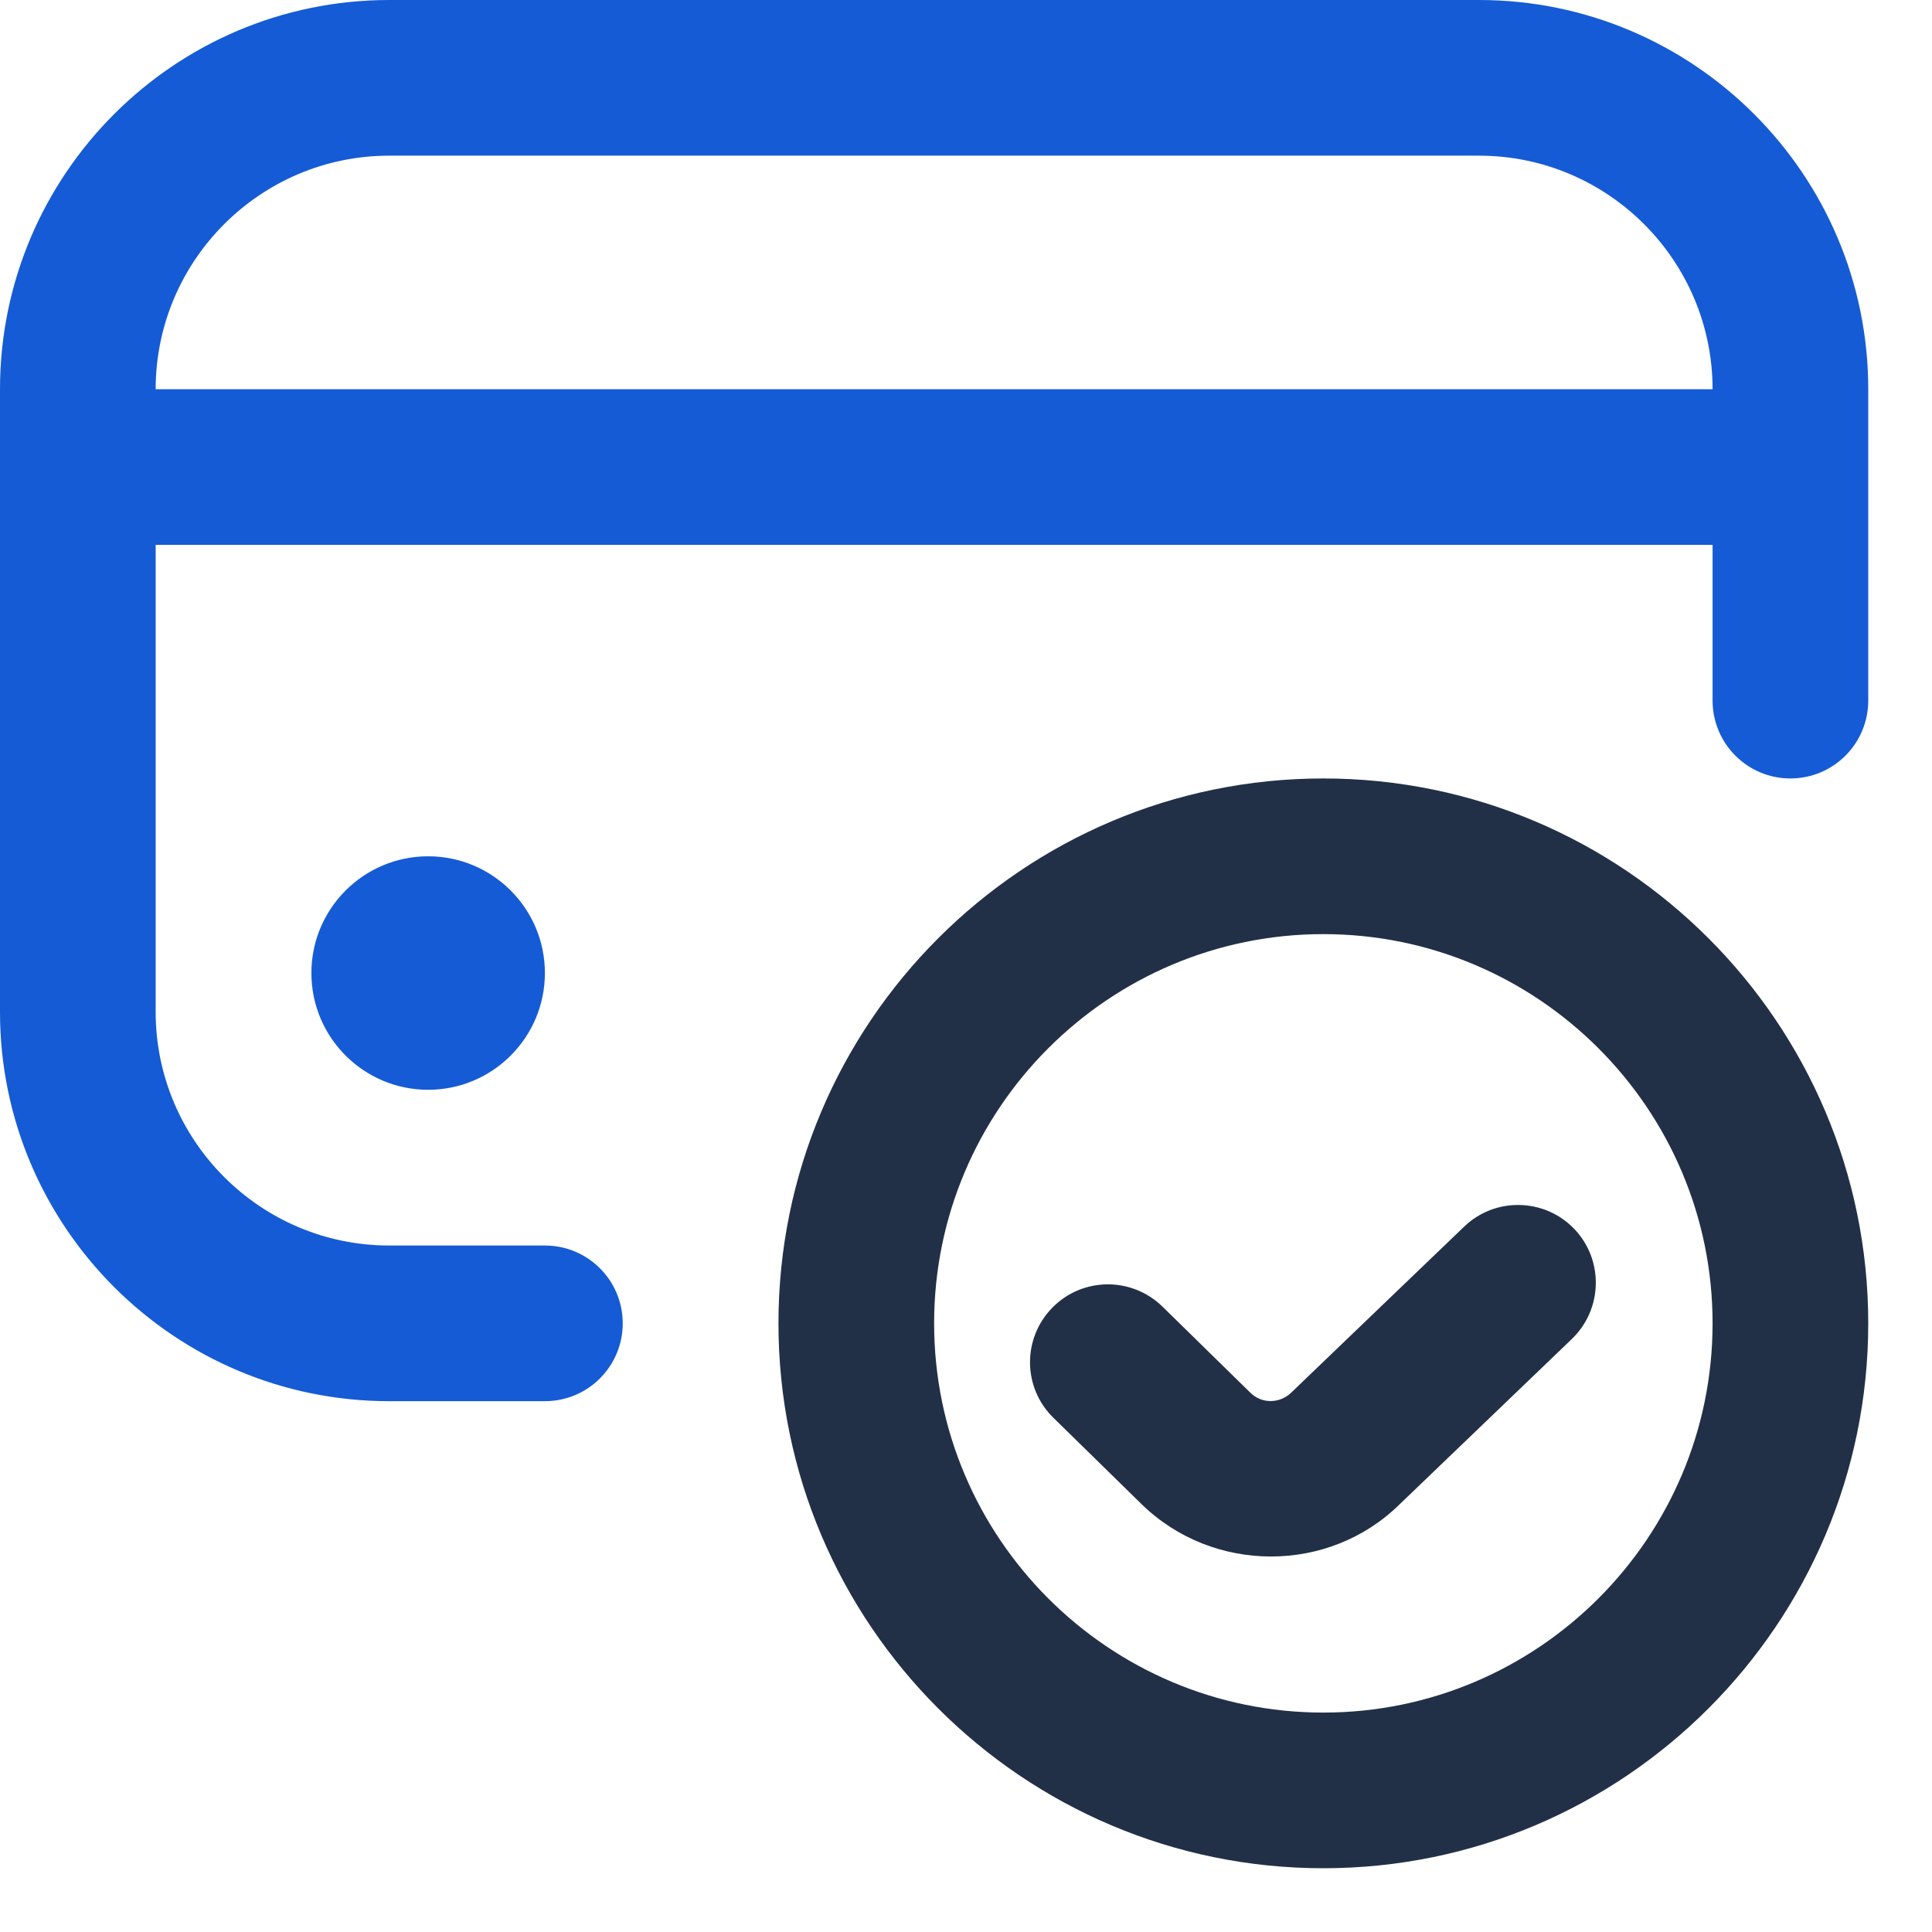
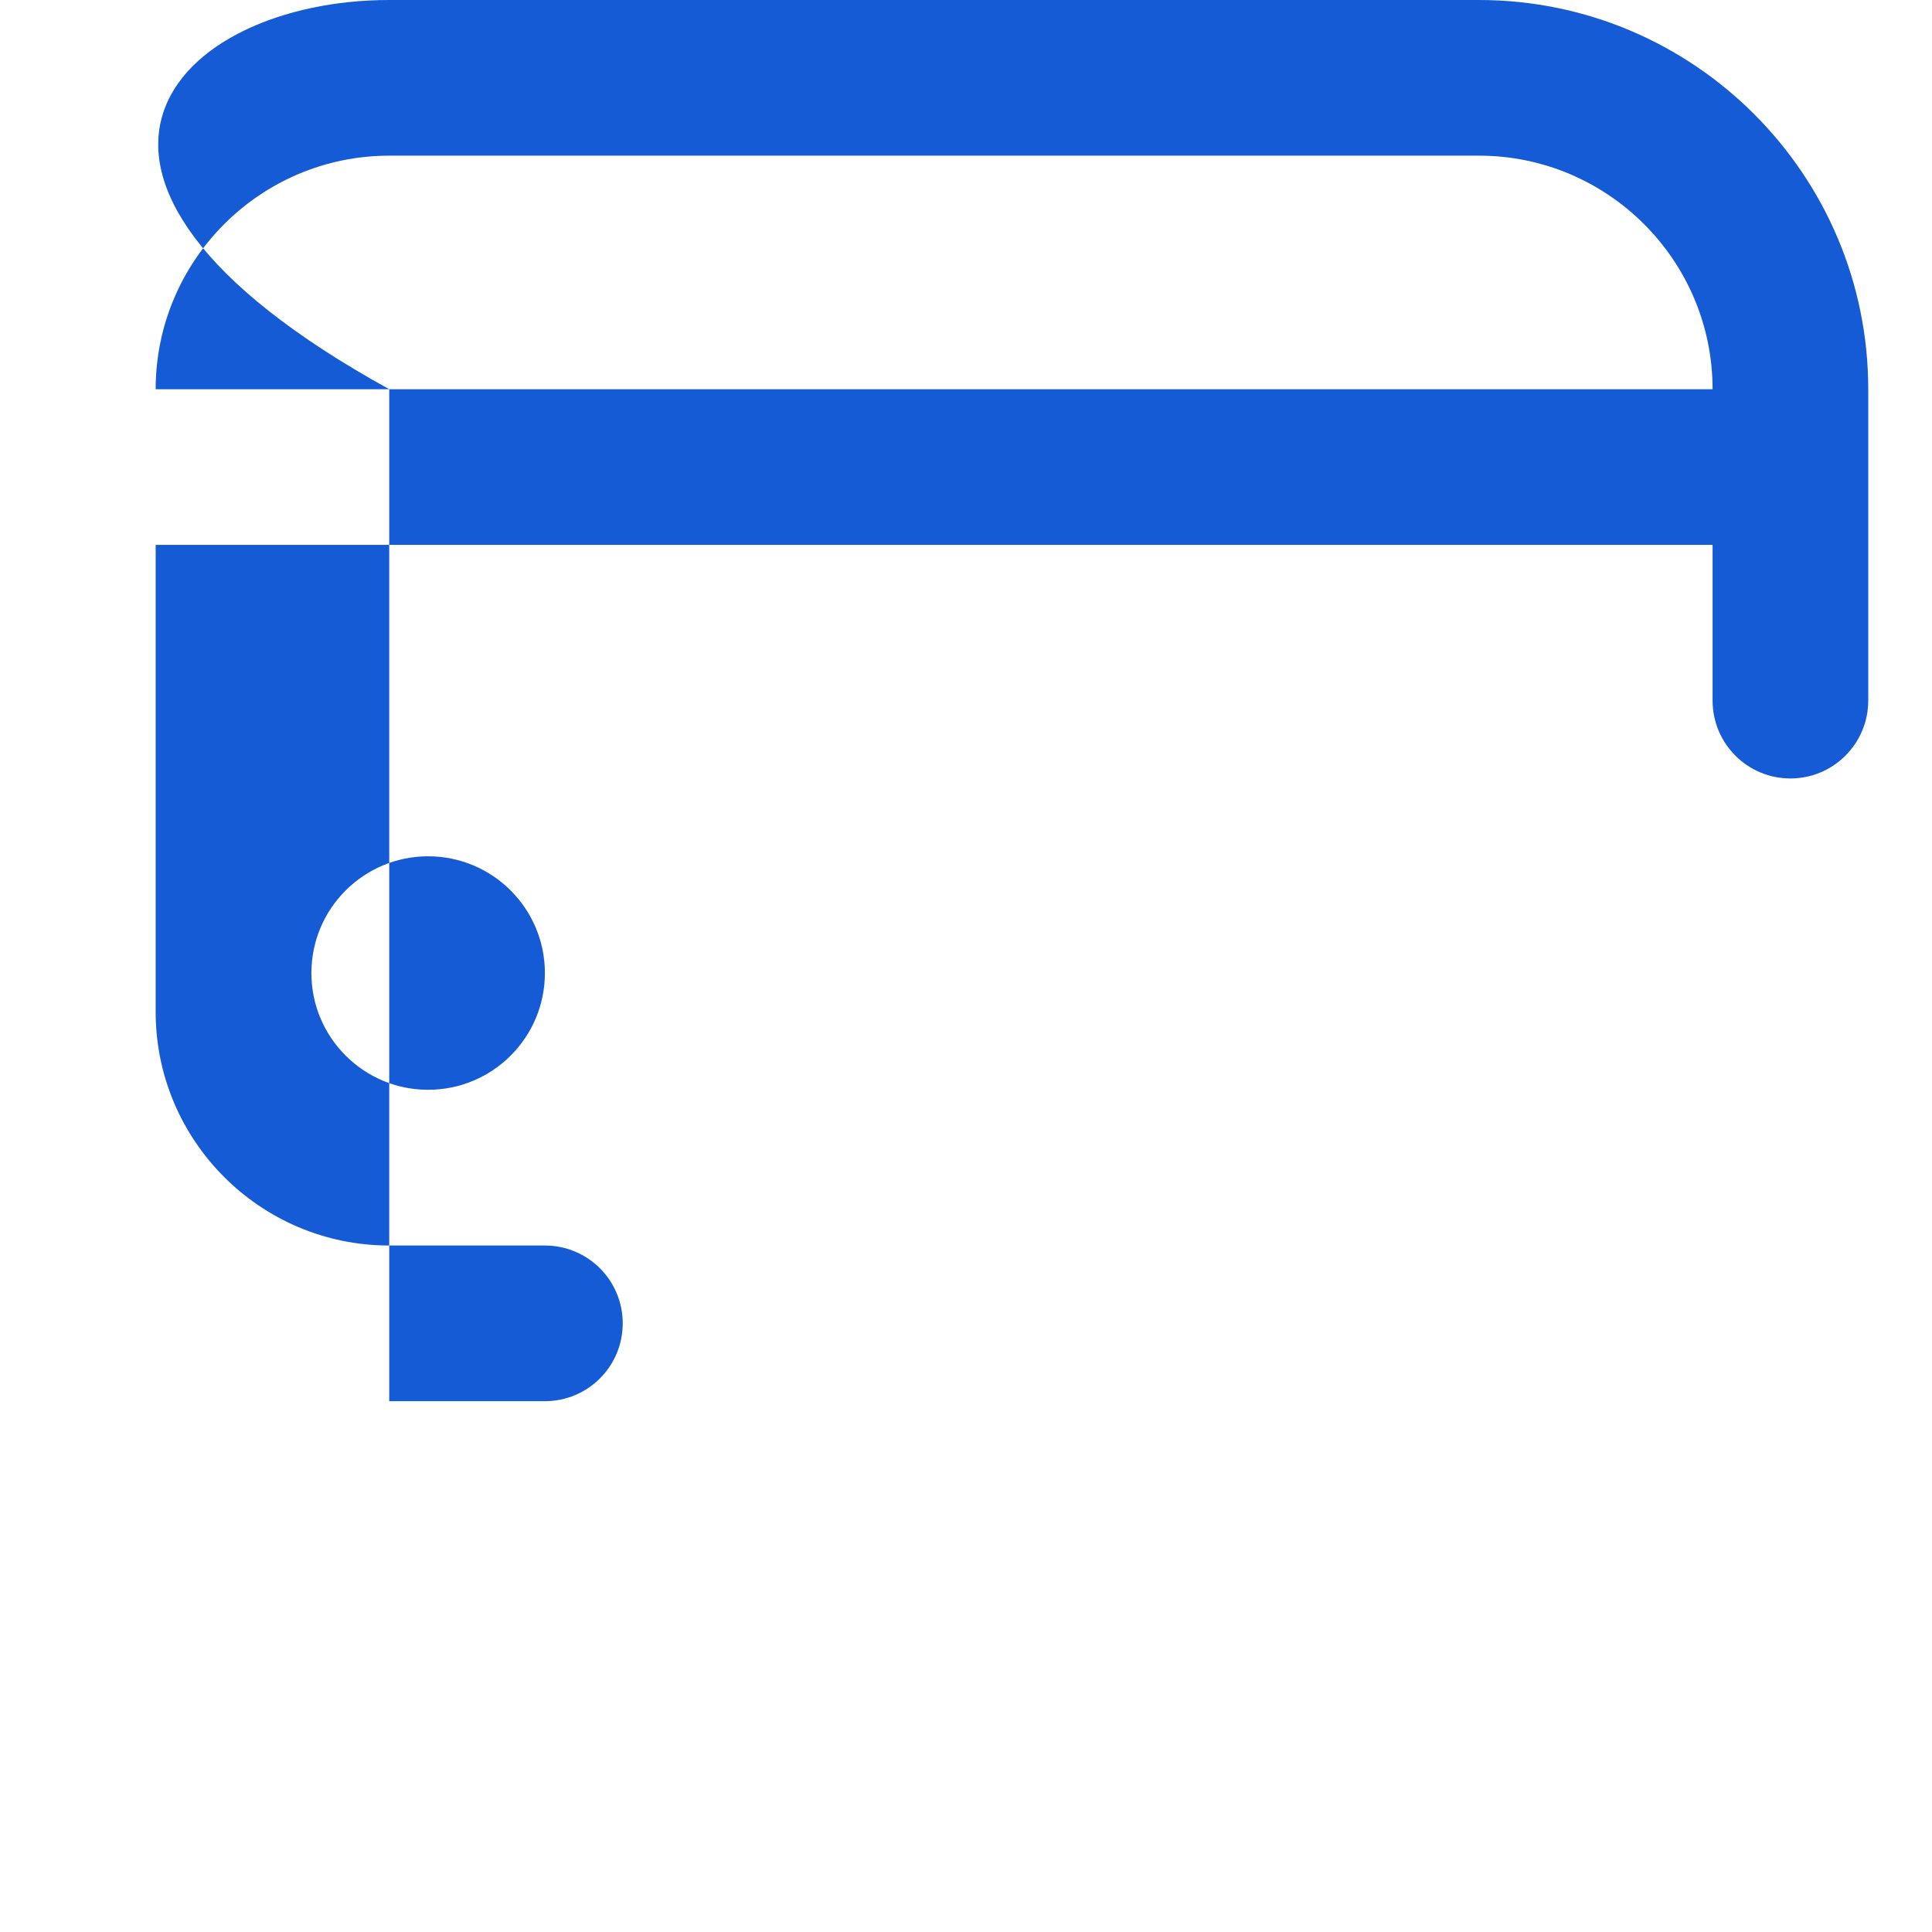
<svg xmlns="http://www.w3.org/2000/svg" width="28" height="28" viewBox="0 0 28 28" fill="none">
-   <path fill-rule="evenodd" clip-rule="evenodd" d="M6.205 12.41C7.139 12.41 7.897 13.168 7.897 14.102C7.897 15.036 7.139 15.794 6.205 15.794C5.271 15.794 4.513 15.036 4.513 14.102C4.513 13.168 5.271 12.41 6.205 12.41ZM27.076 5.641V10.153C27.076 10.776 26.572 11.282 25.948 11.282C25.324 11.282 24.82 10.776 24.82 10.153V7.897H2.256V14.666C2.256 16.532 3.775 18.051 5.641 18.051H7.897C8.521 18.051 9.025 18.556 9.025 19.179C9.025 19.802 8.521 20.307 7.897 20.307H5.641C2.53 20.307 0 17.777 0 14.666V5.641C0 2.53 2.53 0 5.641 0H21.435C24.546 0 27.076 2.53 27.076 5.641ZM24.82 5.641C24.82 3.775 23.301 2.256 21.435 2.256H5.641C3.775 2.256 2.256 3.775 2.256 5.641H24.82Z" fill="#155BD5" />
-   <path fill-rule="evenodd" clip-rule="evenodd" d="M27.076 19.179C27.076 23.534 23.532 27.076 19.179 27.076C14.825 27.076 11.282 23.534 11.282 19.179C11.282 14.824 14.825 11.282 19.179 11.282C23.532 11.282 27.076 14.824 27.076 19.179ZM19.179 13.538C22.289 13.538 24.82 16.069 24.82 19.179C24.82 22.289 22.289 24.82 19.179 24.82C16.069 24.82 13.538 22.289 13.538 19.179C13.538 16.069 16.069 13.538 19.179 13.538Z" fill="#223047" />
-   <path fill-rule="evenodd" clip-rule="evenodd" d="M18.711 20.185L21.219 17.778C21.666 17.347 22.382 17.36 22.814 17.809C23.245 18.258 23.23 18.973 22.781 19.405L20.285 21.801C19.773 22.305 19.099 22.558 18.42 22.558C17.741 22.558 17.061 22.305 16.542 21.797L15.266 20.547C14.821 20.111 14.814 19.398 15.251 18.952C15.686 18.508 16.399 18.5 16.846 18.935L18.122 20.185C18.283 20.347 18.548 20.343 18.711 20.185Z" fill="#223047" />
+   <path fill-rule="evenodd" clip-rule="evenodd" d="M6.205 12.41C7.139 12.41 7.897 13.168 7.897 14.102C7.897 15.036 7.139 15.794 6.205 15.794C5.271 15.794 4.513 15.036 4.513 14.102C4.513 13.168 5.271 12.41 6.205 12.41ZM27.076 5.641V10.153C27.076 10.776 26.572 11.282 25.948 11.282C25.324 11.282 24.82 10.776 24.82 10.153V7.897H2.256V14.666C2.256 16.532 3.775 18.051 5.641 18.051H7.897C8.521 18.051 9.025 18.556 9.025 19.179C9.025 19.802 8.521 20.307 7.897 20.307H5.641V5.641C0 2.53 2.53 0 5.641 0H21.435C24.546 0 27.076 2.53 27.076 5.641ZM24.82 5.641C24.82 3.775 23.301 2.256 21.435 2.256H5.641C3.775 2.256 2.256 3.775 2.256 5.641H24.82Z" fill="#155BD5" />
</svg>